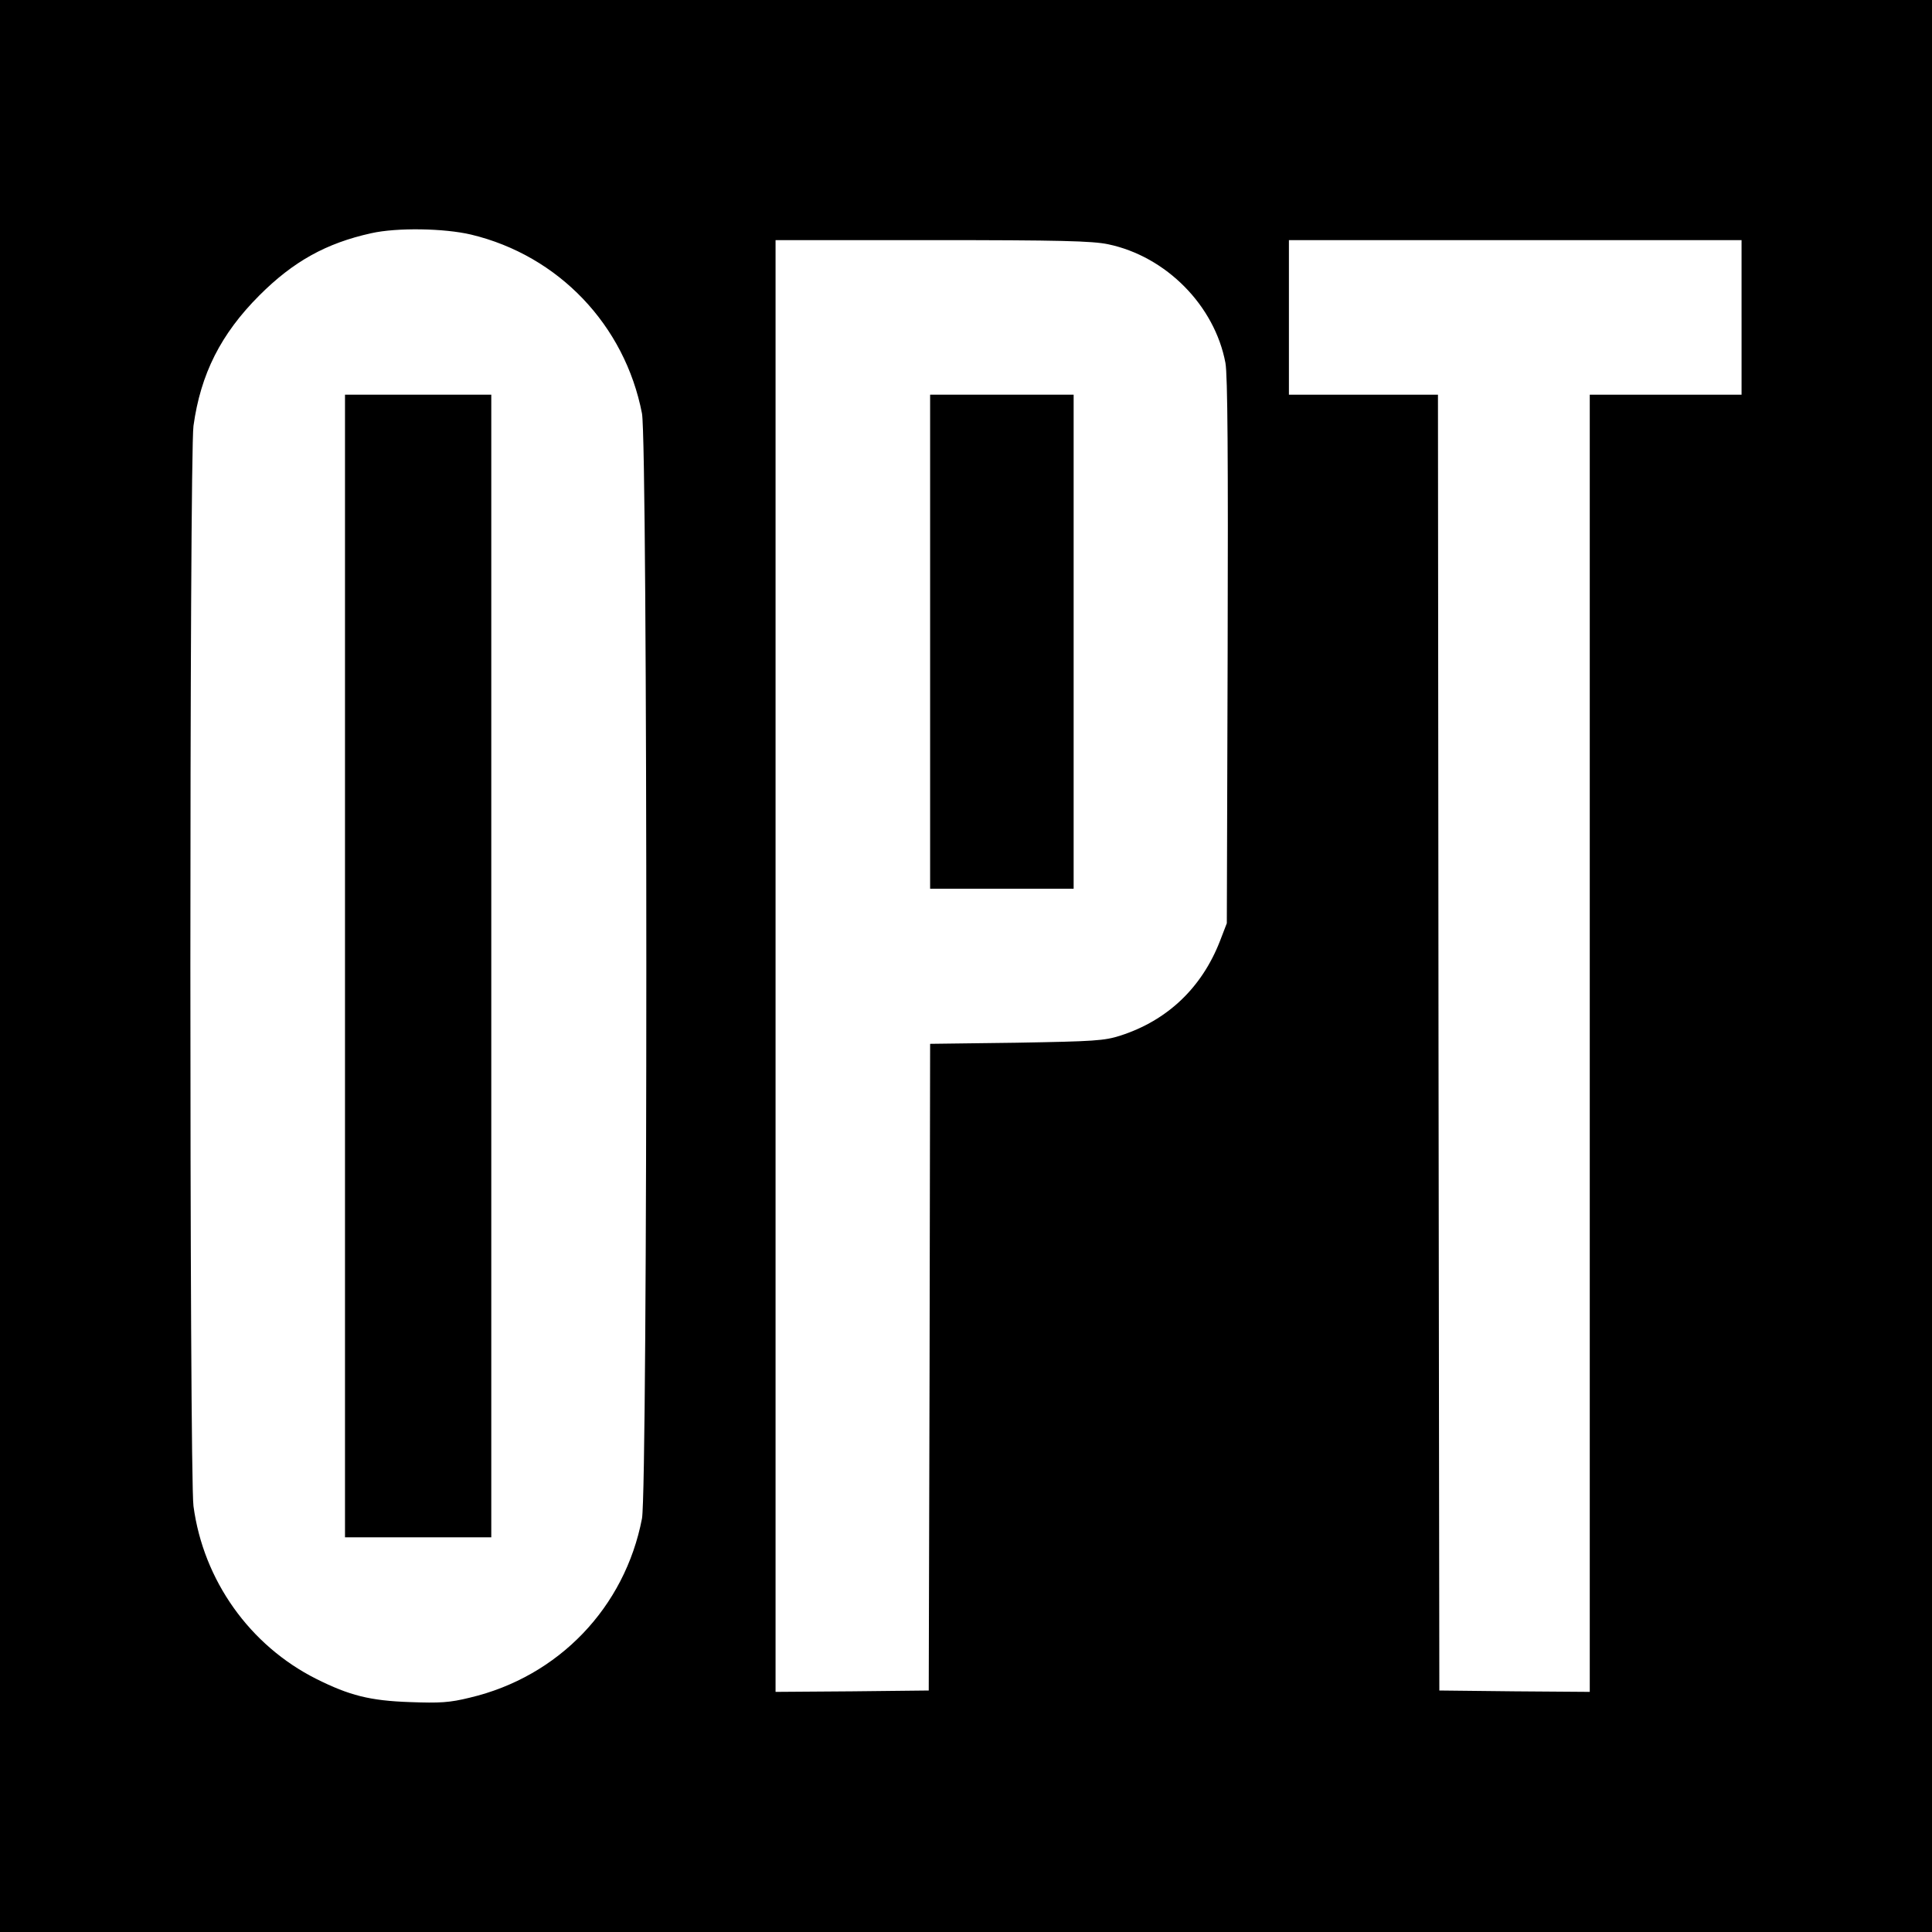
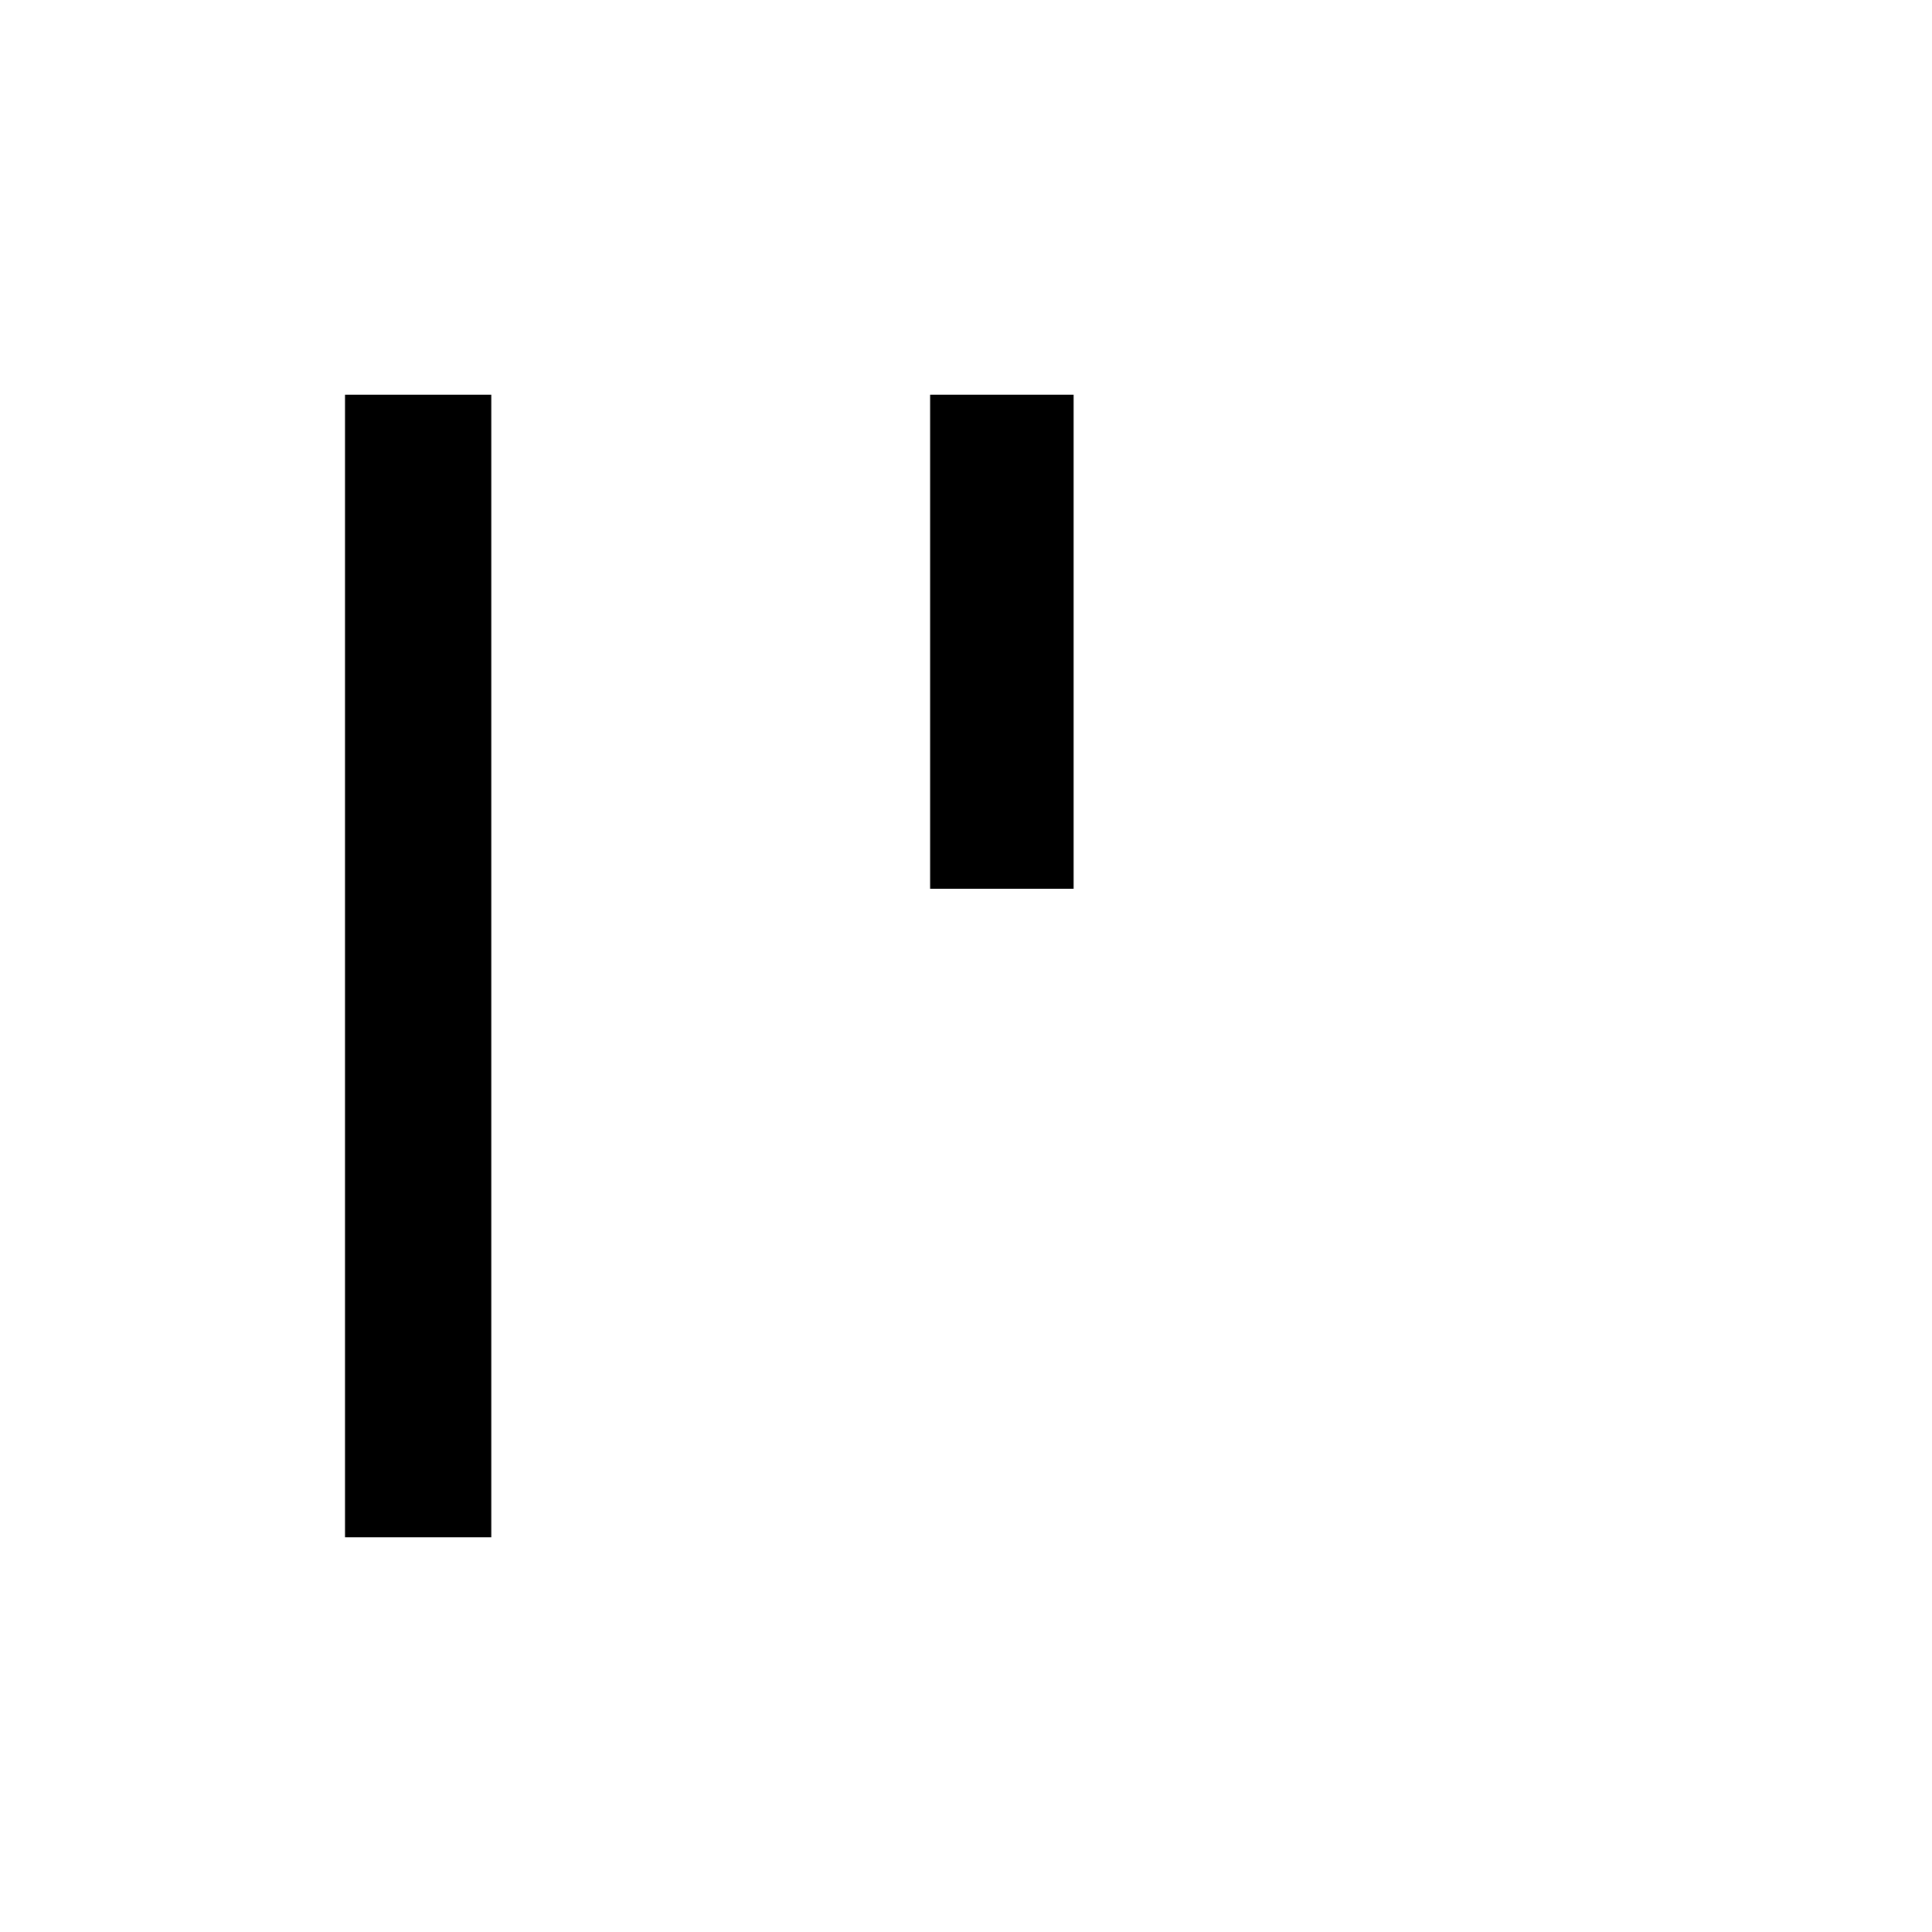
<svg xmlns="http://www.w3.org/2000/svg" version="1.0" width="700pt" height="700pt" viewBox="0 0 700 700" preserveAspectRatio="xMidYMid meet">
  <g transform="translate(0,700) scale(0.1,-0.1)" fill="#000000" stroke="none">
-     <path d="M0 3500 l0 -3500 3500 0 3500 0 0 3500 0 3500 -3500 0 -3500 0 0 -3500z m1707 2650 c317 -76 557 -328 619 -648 21 -110 21 -3894 0 -4004 -62 -322 -302 -573 -624 -649 -73 -18 -108 -20 -217 -16 -145 5 -219 24 -339 84 -241 121 -409 357 -445 626 -15 110 -15 3805 0 3914 26 188 99 333 239 473 123 123 242 189 405 225 93 21 265 18 362 -5z m2308 -35 c210 -44 386 -222 425 -430 8 -43 10 -342 8 -1045 l-3 -985 -25 -65 c-66 -169 -190 -287 -360 -342 -59 -19 -95 -21 -377 -26 l-313 -4 -2 -1172 -3 -1171 -277 -3 -278 -2 0 2630 0 2630 568 0 c461 0 580 -3 637 -15z m2295 -265 l0 -280 -275 0 -275 0 0 -2350 0 -2350 -272 2 -273 3 -3 2348 -2 2347 -270 0 -270 0 0 280 0 280 820 0 820 0 0 -280z" />
    <path d="M1250 3500 l0 -2070 265 0 265 0 0 2070 0 2070 -265 0 -265 0 0 -2070z" />
    <path d="M3370 4675 l0 -895 260 0 260 0 0 895 0 895 -260 0 -260 0 0 -895z" />
  </g>
</svg>